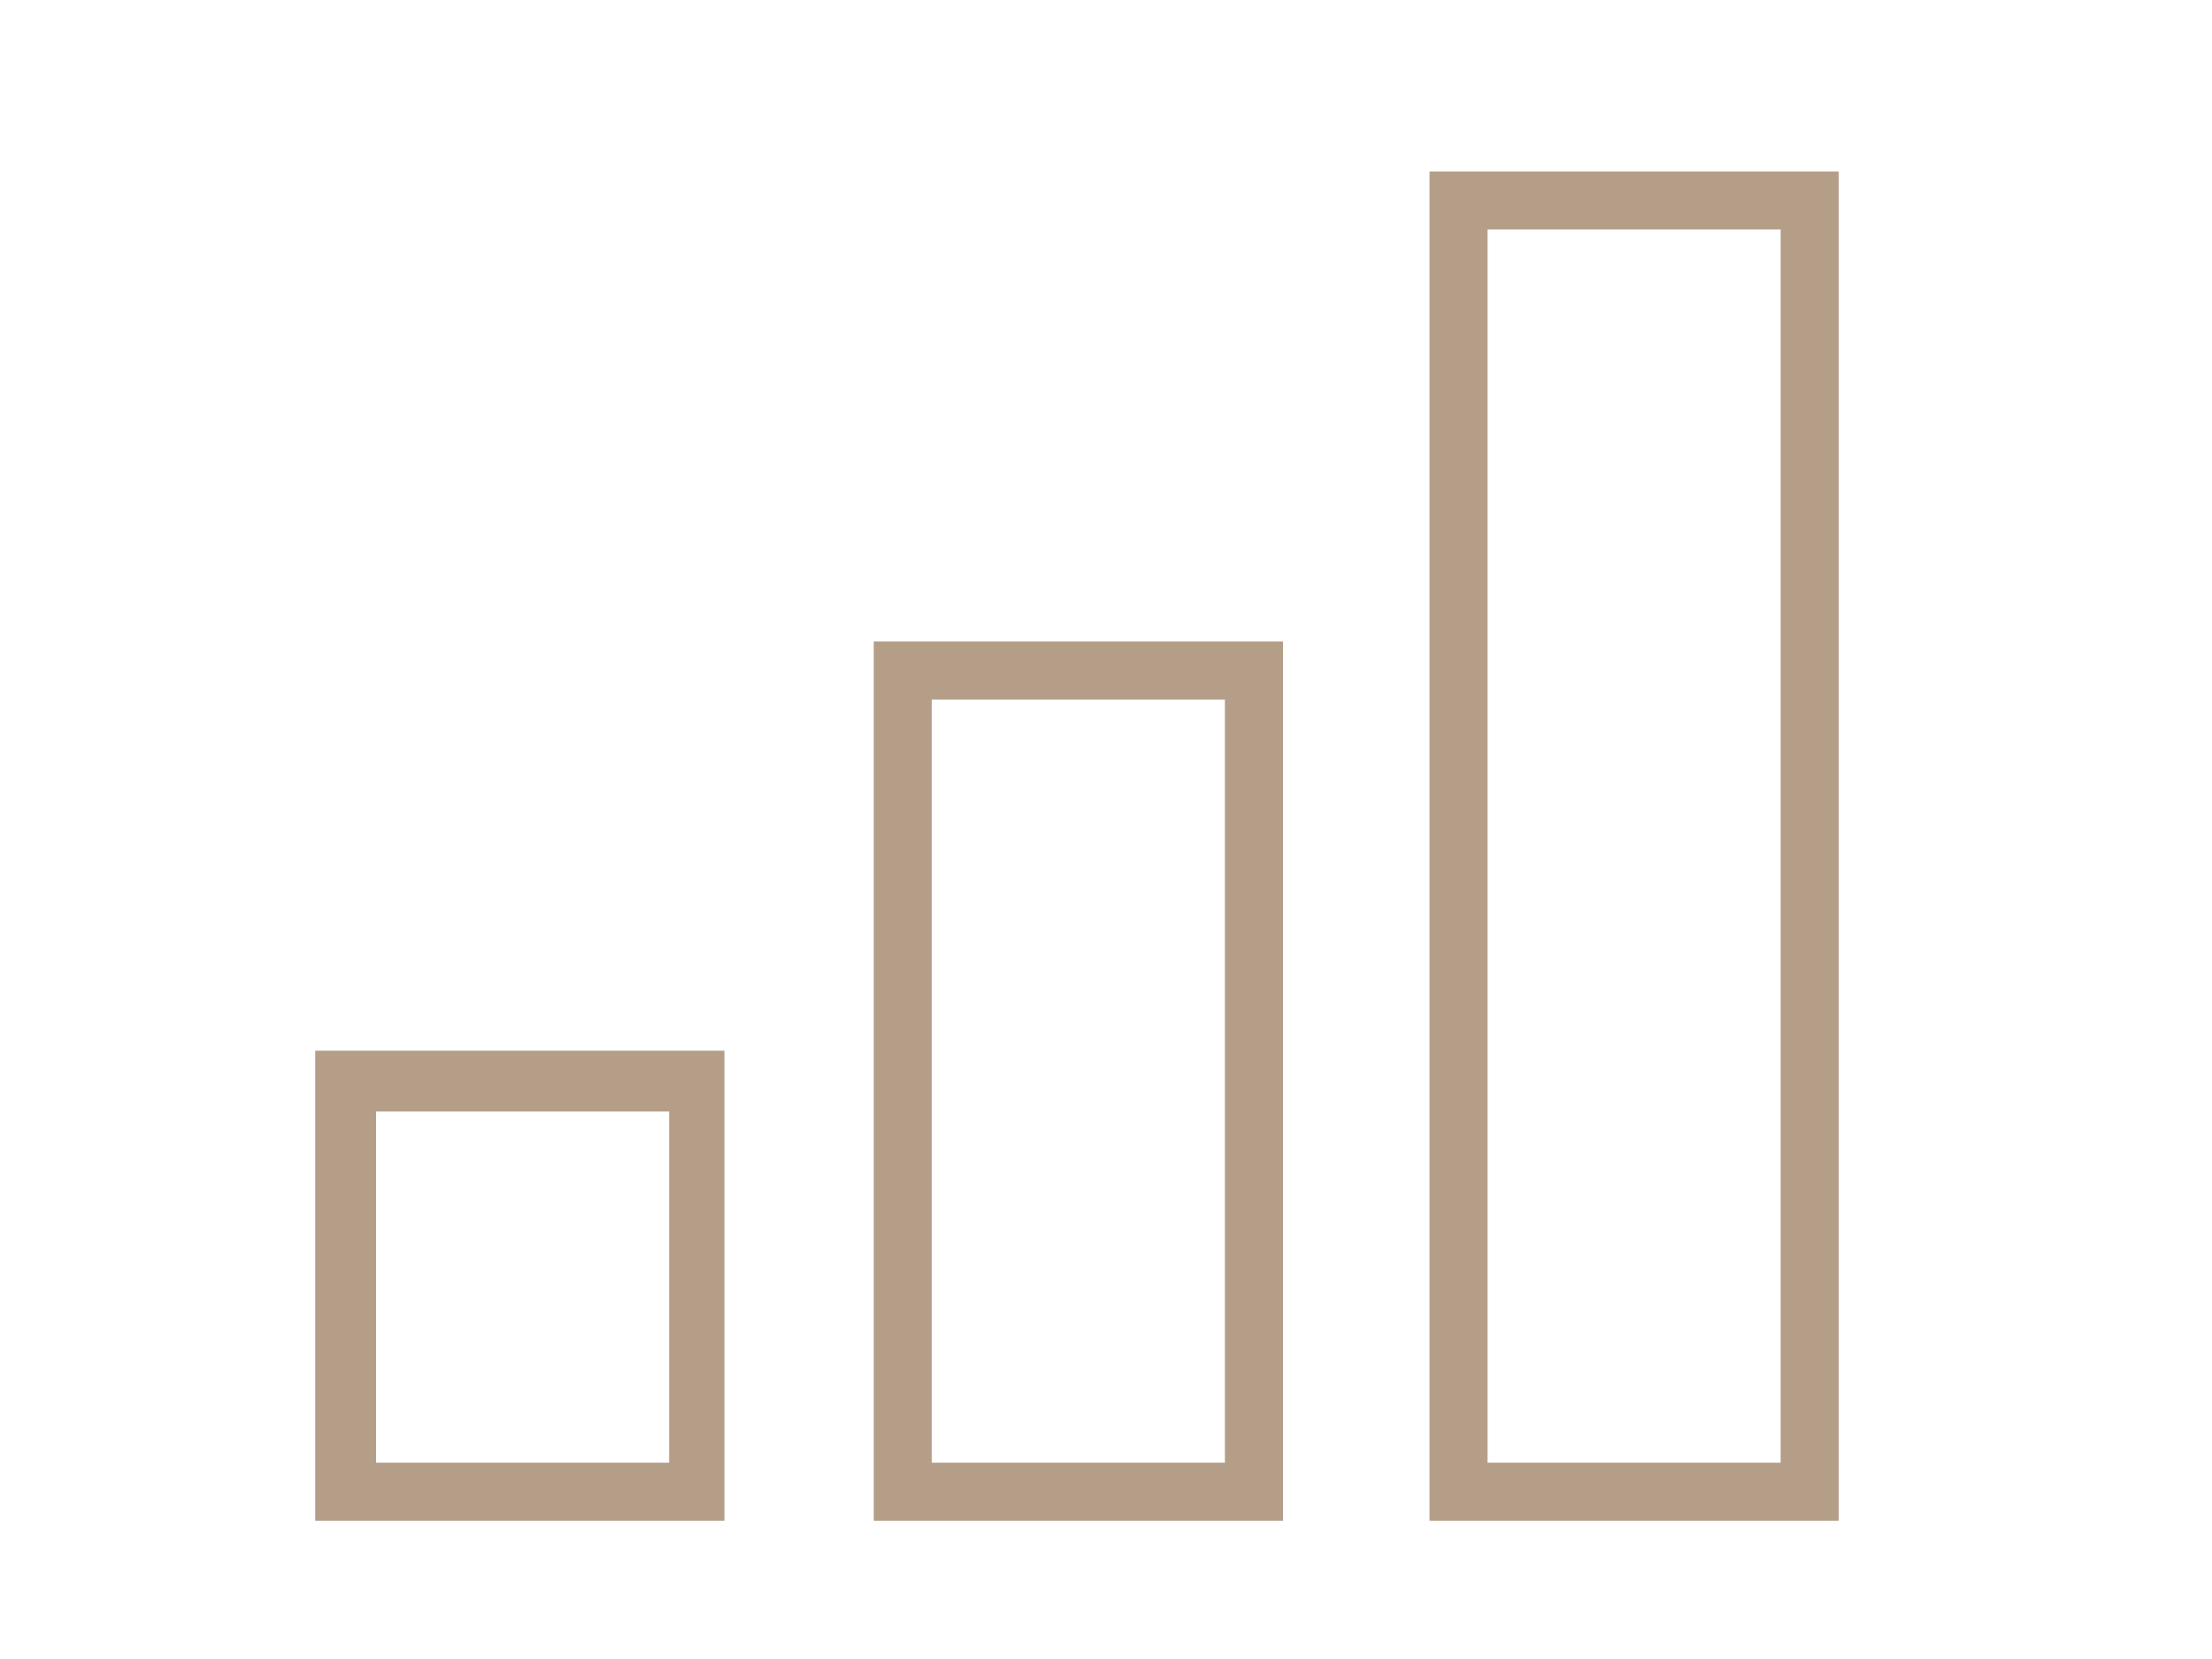
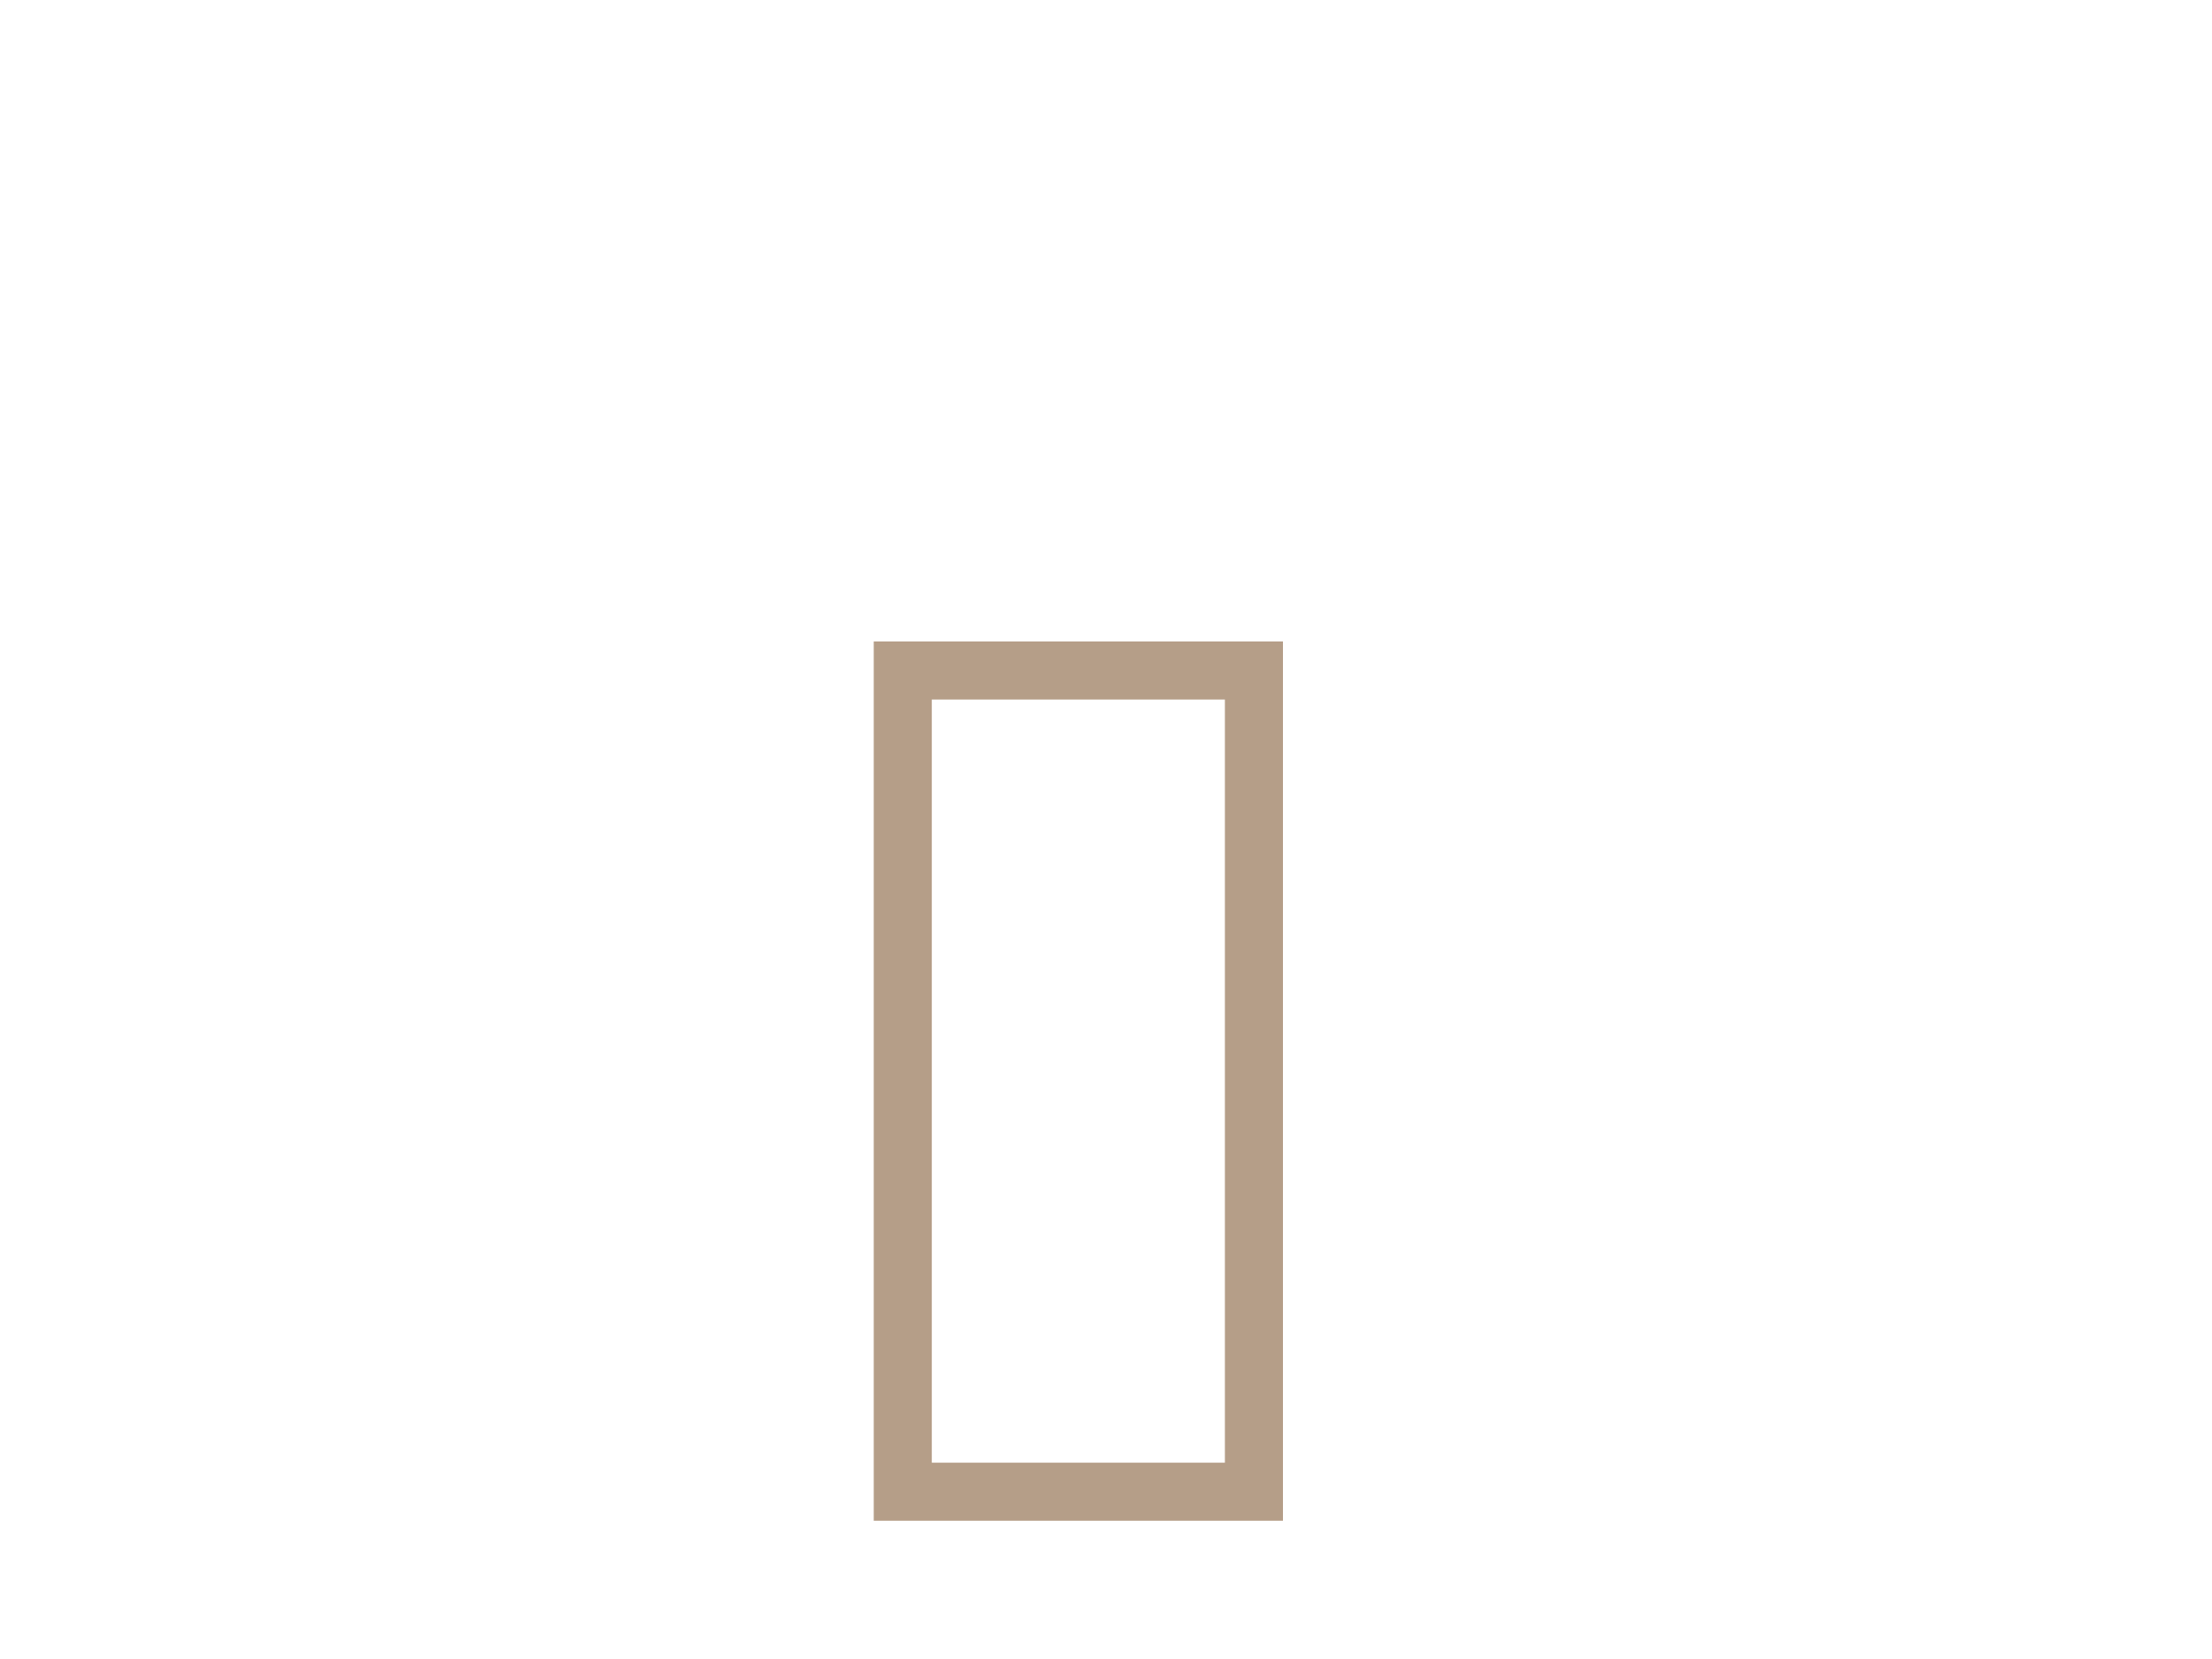
<svg xmlns="http://www.w3.org/2000/svg" version="1.1" id="Layer_1" x="0px" y="0px" viewBox="0 0 80 60" style="enable-background:new 0 0 80 60;" xml:space="preserve">
  <style type="text/css">
	.st0{fill:#B59E88;}
</style>
  <g>
-     <path class="st0" d="M11.4,55h14.8V38H11.4V55z M13.6,40.2h10.6v12.7H13.6V40.2z" />
-     <path class="st0" d="M51.7,6.2V55h14.8V6.2H51.7z M64.4,52.9H53.8V8.3h10.6V52.9z" />
    <path class="st0" d="M31.6,55h14.8V23.2H31.6V55z M33.7,25.3h10.6v27.6H33.7V25.3z" />
  </g>
</svg>